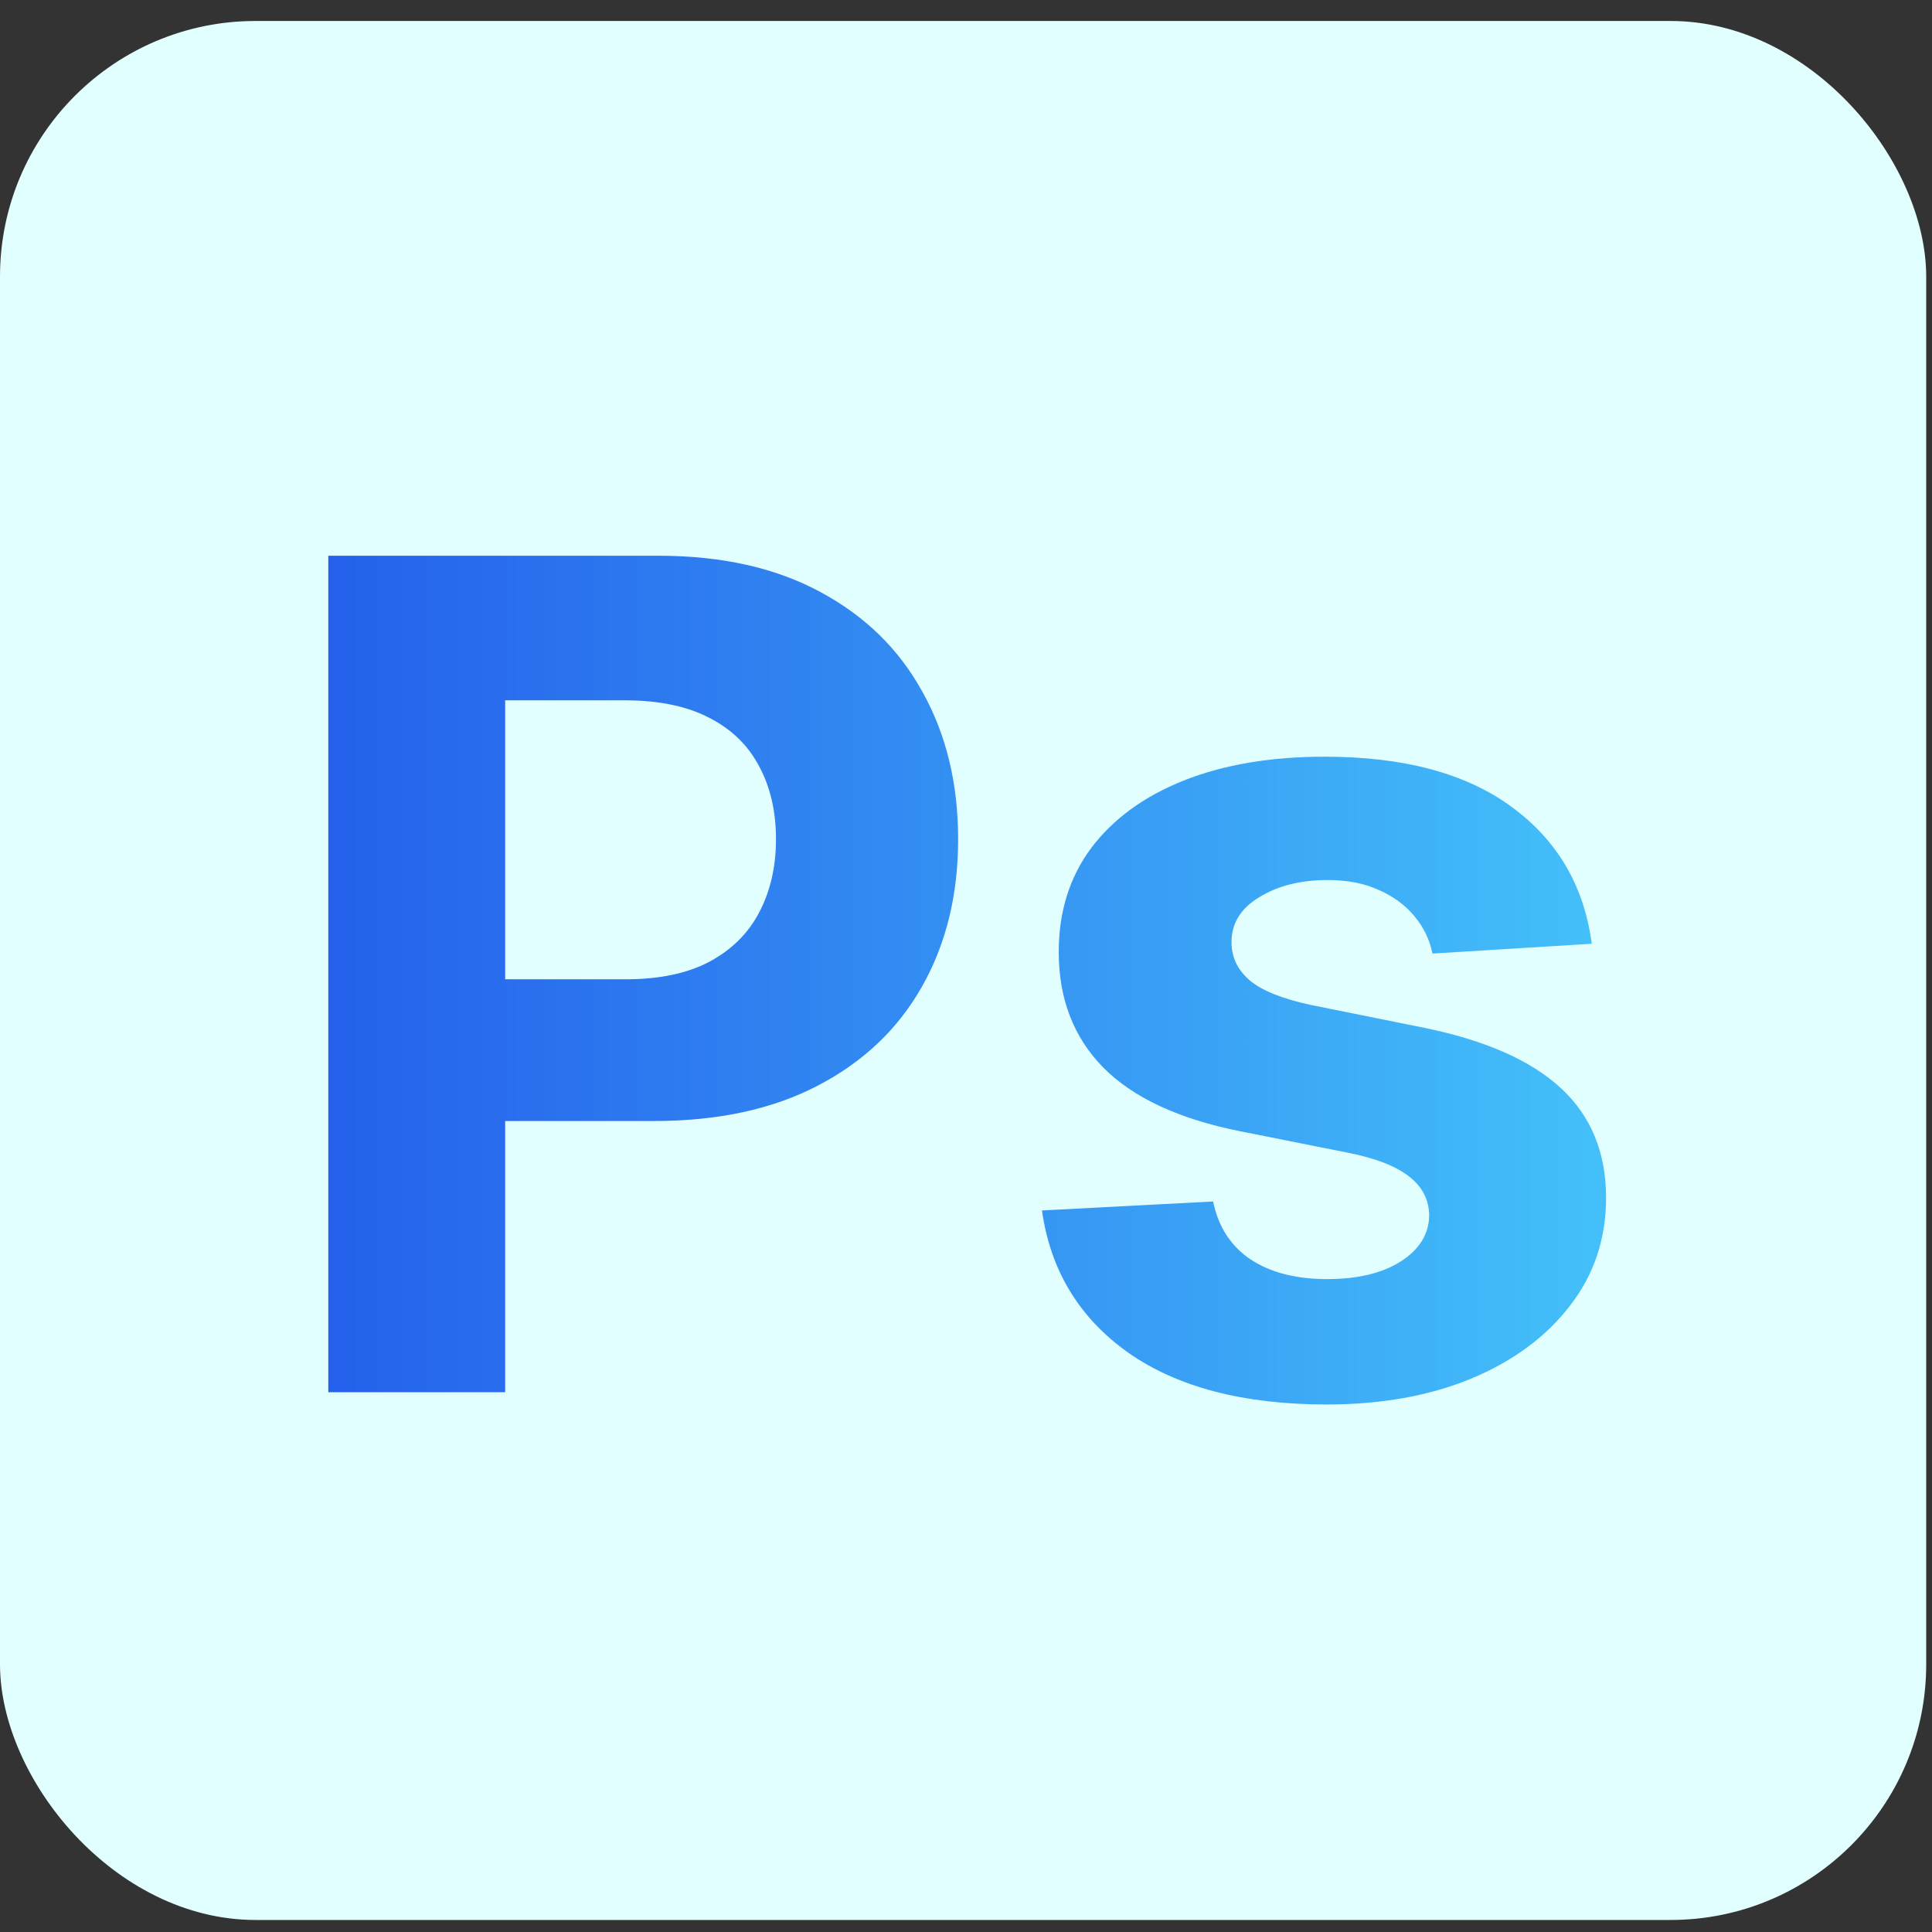
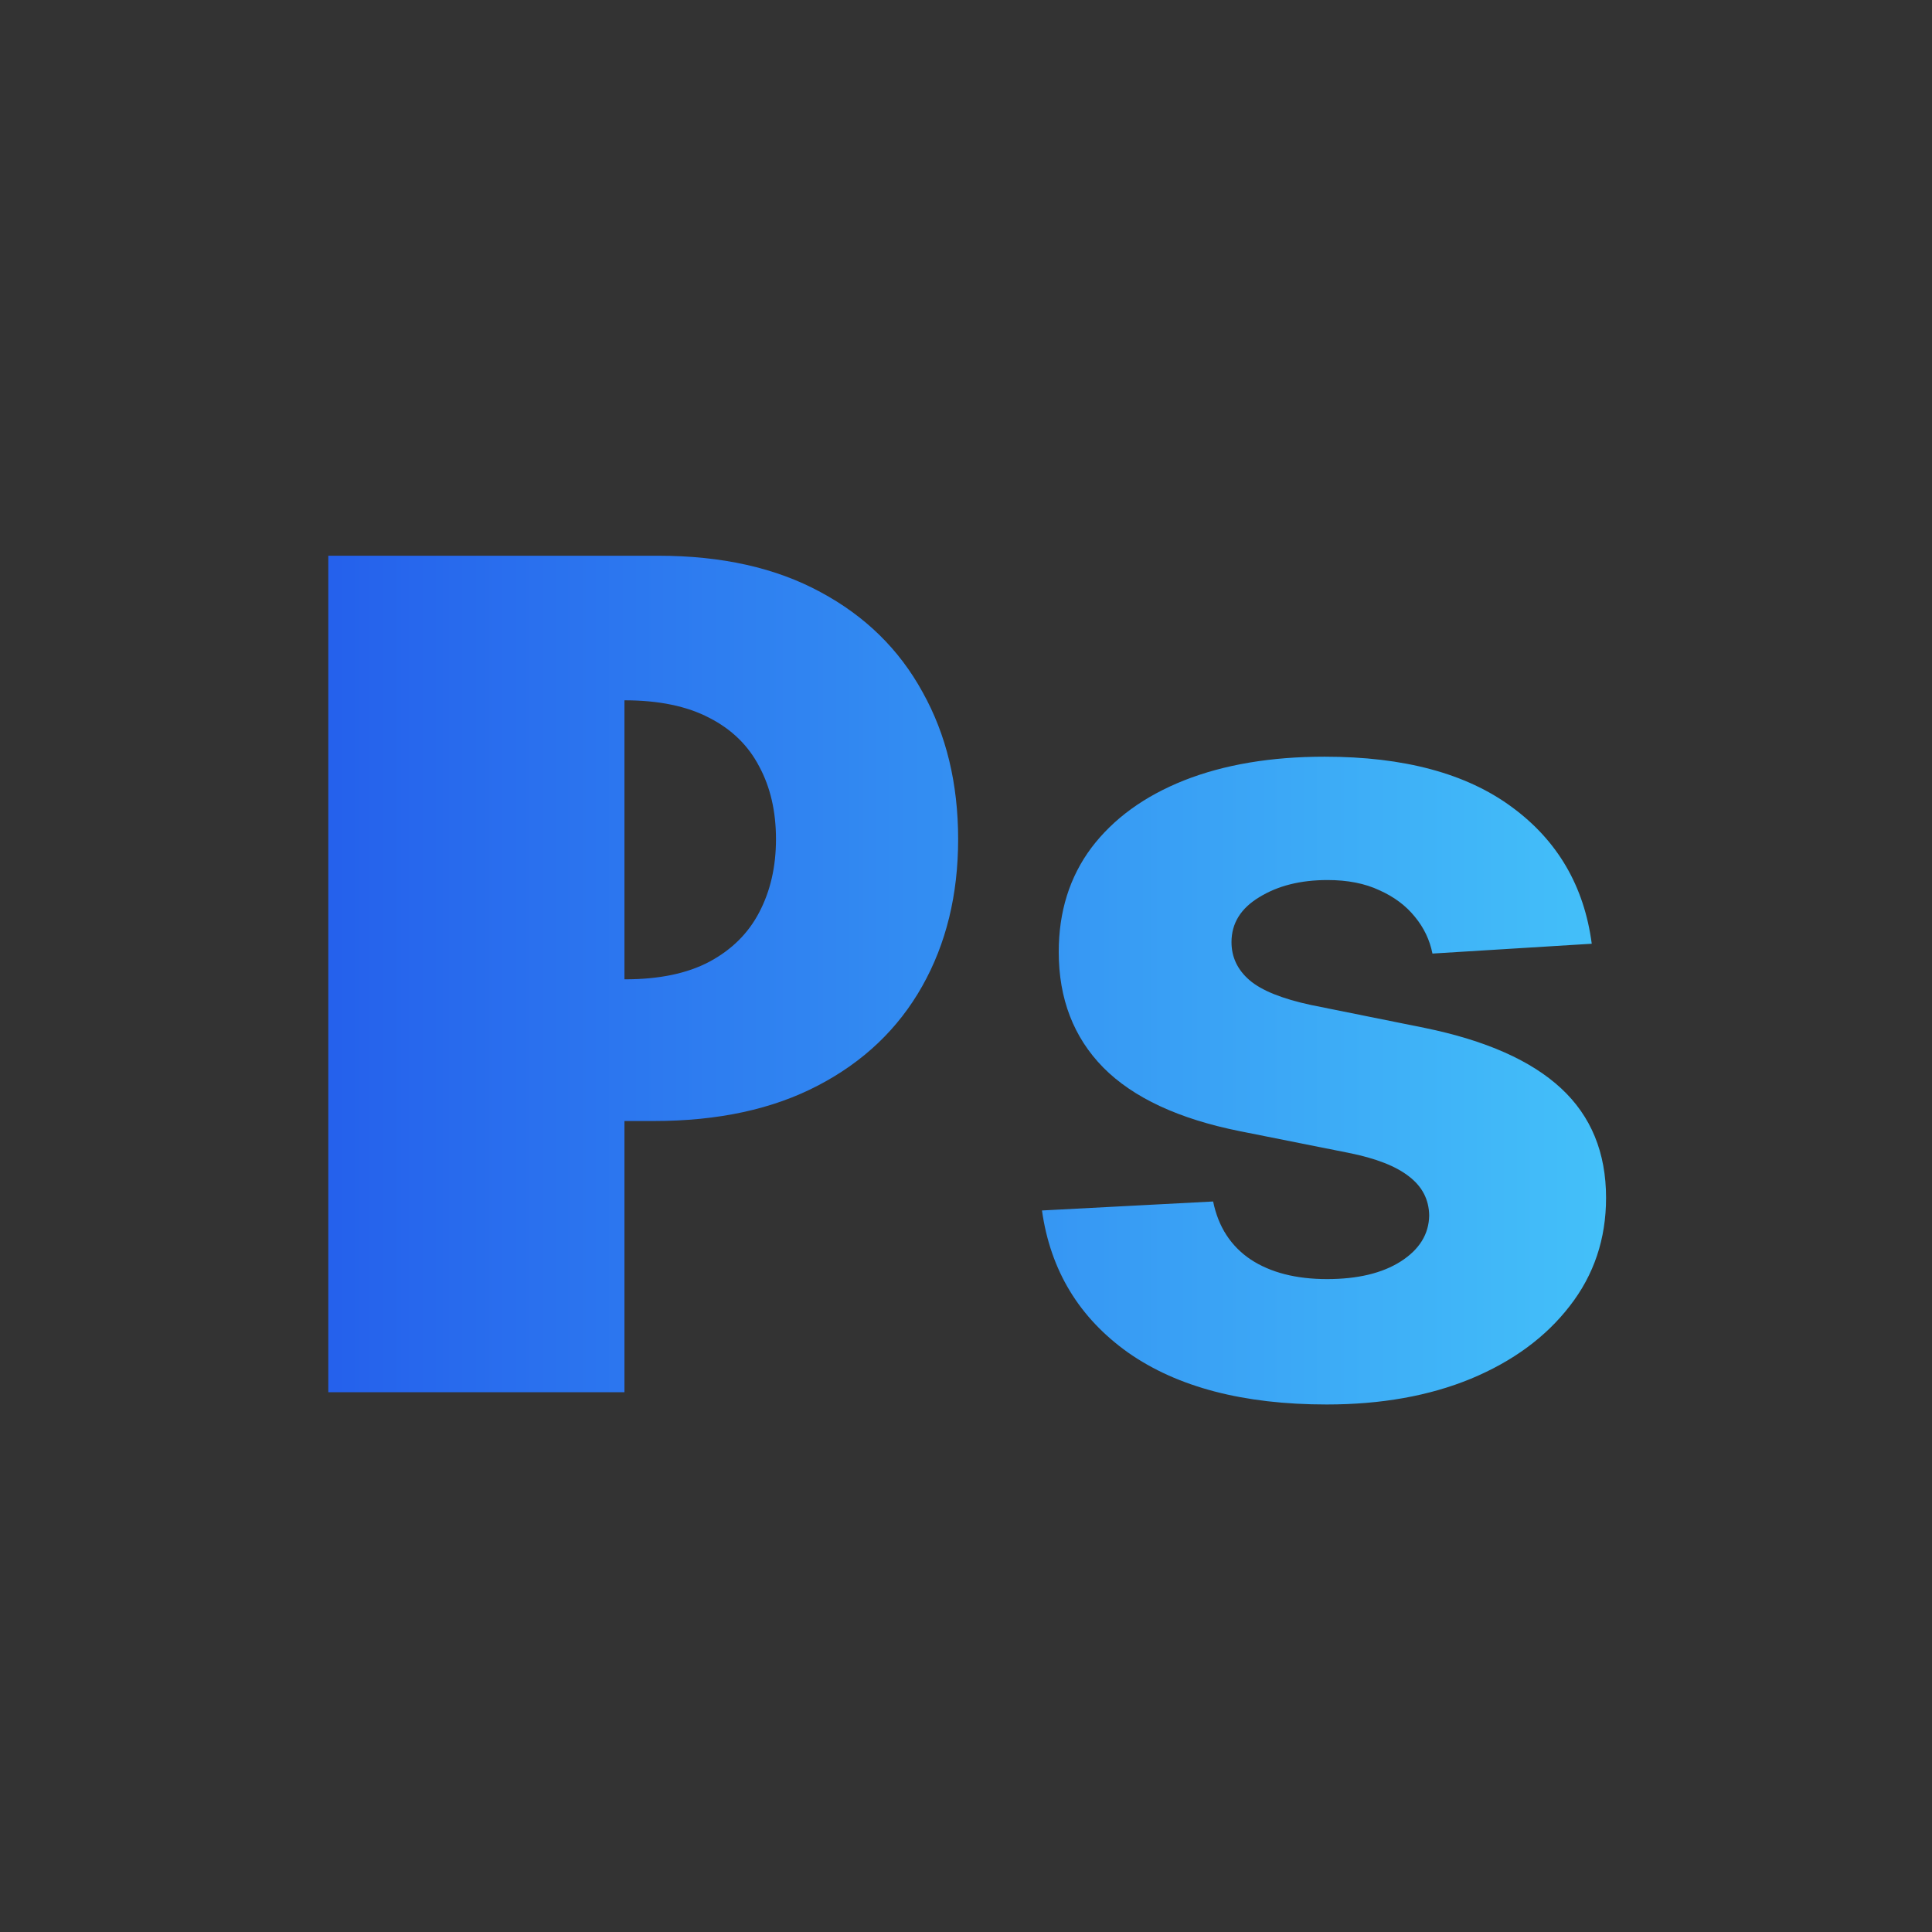
<svg xmlns="http://www.w3.org/2000/svg" width="71" height="71" viewBox="0 0 71 71" fill="none">
  <rect x="0" y="0" width="71" height="71" fill="#333333" stroke="none" />
-   <rect y="0.771" width="70.787" height="69.787" rx="9.393" fill="#E0FFFE" />
-   <path d="M12.065 51.164V20.423H24.194C26.525 20.423 28.512 20.868 30.153 21.759C31.794 22.639 33.045 23.865 33.905 25.436C34.776 26.997 35.211 28.798 35.211 30.84C35.211 32.881 34.771 34.682 33.89 36.244C33.01 37.805 31.734 39.021 30.063 39.891C28.401 40.762 26.39 41.197 24.028 41.197H16.298V35.989H22.978C24.229 35.989 25.259 35.773 26.07 35.343C26.89 34.903 27.501 34.297 27.901 33.527C28.311 32.746 28.517 31.851 28.517 30.84C28.517 29.819 28.311 28.928 27.901 28.168C27.501 27.398 26.89 26.802 26.07 26.382C25.249 25.951 24.209 25.736 22.948 25.736H18.565V51.164H12.065ZM58.496 34.682L52.642 35.043C52.542 34.542 52.327 34.092 51.997 33.692C51.666 33.282 51.231 32.956 50.691 32.716C50.16 32.466 49.525 32.341 48.785 32.341C47.794 32.341 46.958 32.551 46.278 32.971C45.597 33.382 45.257 33.932 45.257 34.623C45.257 35.173 45.477 35.638 45.917 36.019C46.358 36.399 47.113 36.704 48.184 36.934L52.357 37.775C54.599 38.235 56.27 38.975 57.37 39.996C58.471 41.017 59.022 42.358 59.022 44.019C59.022 45.53 58.576 46.856 57.686 47.997C56.805 49.138 55.594 50.028 54.053 50.669C52.522 51.299 50.756 51.614 48.755 51.614C45.702 51.614 43.271 50.979 41.459 49.708C39.658 48.427 38.602 46.686 38.292 44.484L44.582 44.154C44.772 45.085 45.232 45.795 45.962 46.286C46.693 46.766 47.629 47.006 48.77 47.006C49.89 47.006 50.791 46.791 51.471 46.361C52.162 45.92 52.512 45.355 52.522 44.664C52.512 44.084 52.267 43.609 51.787 43.239C51.306 42.858 50.566 42.568 49.565 42.368L45.572 41.572C43.321 41.122 41.645 40.342 40.544 39.231C39.453 38.12 38.908 36.704 38.908 34.983C38.908 33.502 39.308 32.226 40.108 31.155C40.919 30.084 42.055 29.259 43.516 28.678C44.987 28.098 46.708 27.808 48.679 27.808C51.591 27.808 53.883 28.423 55.554 29.654C57.235 30.885 58.216 32.561 58.496 34.682Z" fill="url(#paint0_linear_24_423)" />
+   <path d="M12.065 51.164V20.423H24.194C26.525 20.423 28.512 20.868 30.153 21.759C31.794 22.639 33.045 23.865 33.905 25.436C34.776 26.997 35.211 28.798 35.211 30.84C35.211 32.881 34.771 34.682 33.89 36.244C33.01 37.805 31.734 39.021 30.063 39.891C28.401 40.762 26.39 41.197 24.028 41.197H16.298V35.989H22.978C24.229 35.989 25.259 35.773 26.07 35.343C26.89 34.903 27.501 34.297 27.901 33.527C28.311 32.746 28.517 31.851 28.517 30.84C28.517 29.819 28.311 28.928 27.901 28.168C27.501 27.398 26.89 26.802 26.07 26.382C25.249 25.951 24.209 25.736 22.948 25.736V51.164H12.065ZM58.496 34.682L52.642 35.043C52.542 34.542 52.327 34.092 51.997 33.692C51.666 33.282 51.231 32.956 50.691 32.716C50.16 32.466 49.525 32.341 48.785 32.341C47.794 32.341 46.958 32.551 46.278 32.971C45.597 33.382 45.257 33.932 45.257 34.623C45.257 35.173 45.477 35.638 45.917 36.019C46.358 36.399 47.113 36.704 48.184 36.934L52.357 37.775C54.599 38.235 56.27 38.975 57.37 39.996C58.471 41.017 59.022 42.358 59.022 44.019C59.022 45.53 58.576 46.856 57.686 47.997C56.805 49.138 55.594 50.028 54.053 50.669C52.522 51.299 50.756 51.614 48.755 51.614C45.702 51.614 43.271 50.979 41.459 49.708C39.658 48.427 38.602 46.686 38.292 44.484L44.582 44.154C44.772 45.085 45.232 45.795 45.962 46.286C46.693 46.766 47.629 47.006 48.77 47.006C49.89 47.006 50.791 46.791 51.471 46.361C52.162 45.92 52.512 45.355 52.522 44.664C52.512 44.084 52.267 43.609 51.787 43.239C51.306 42.858 50.566 42.568 49.565 42.368L45.572 41.572C43.321 41.122 41.645 40.342 40.544 39.231C39.453 38.12 38.908 36.704 38.908 34.983C38.908 33.502 39.308 32.226 40.108 31.155C40.919 30.084 42.055 29.259 43.516 28.678C44.987 28.098 46.708 27.808 48.679 27.808C51.591 27.808 53.883 28.423 55.554 29.654C57.235 30.885 58.216 32.561 58.496 34.682Z" fill="url(#paint0_linear_24_423)" />
  <defs>
    <linearGradient id="paint0_linear_24_423" x1="9.393" y1="35.664" x2="61.393" y2="35.664" gradientUnits="userSpaceOnUse">
      <stop stop-color="#235BEB" />
      <stop offset="1" stop-color="#45C5FA" />
    </linearGradient>
  </defs>
</svg>